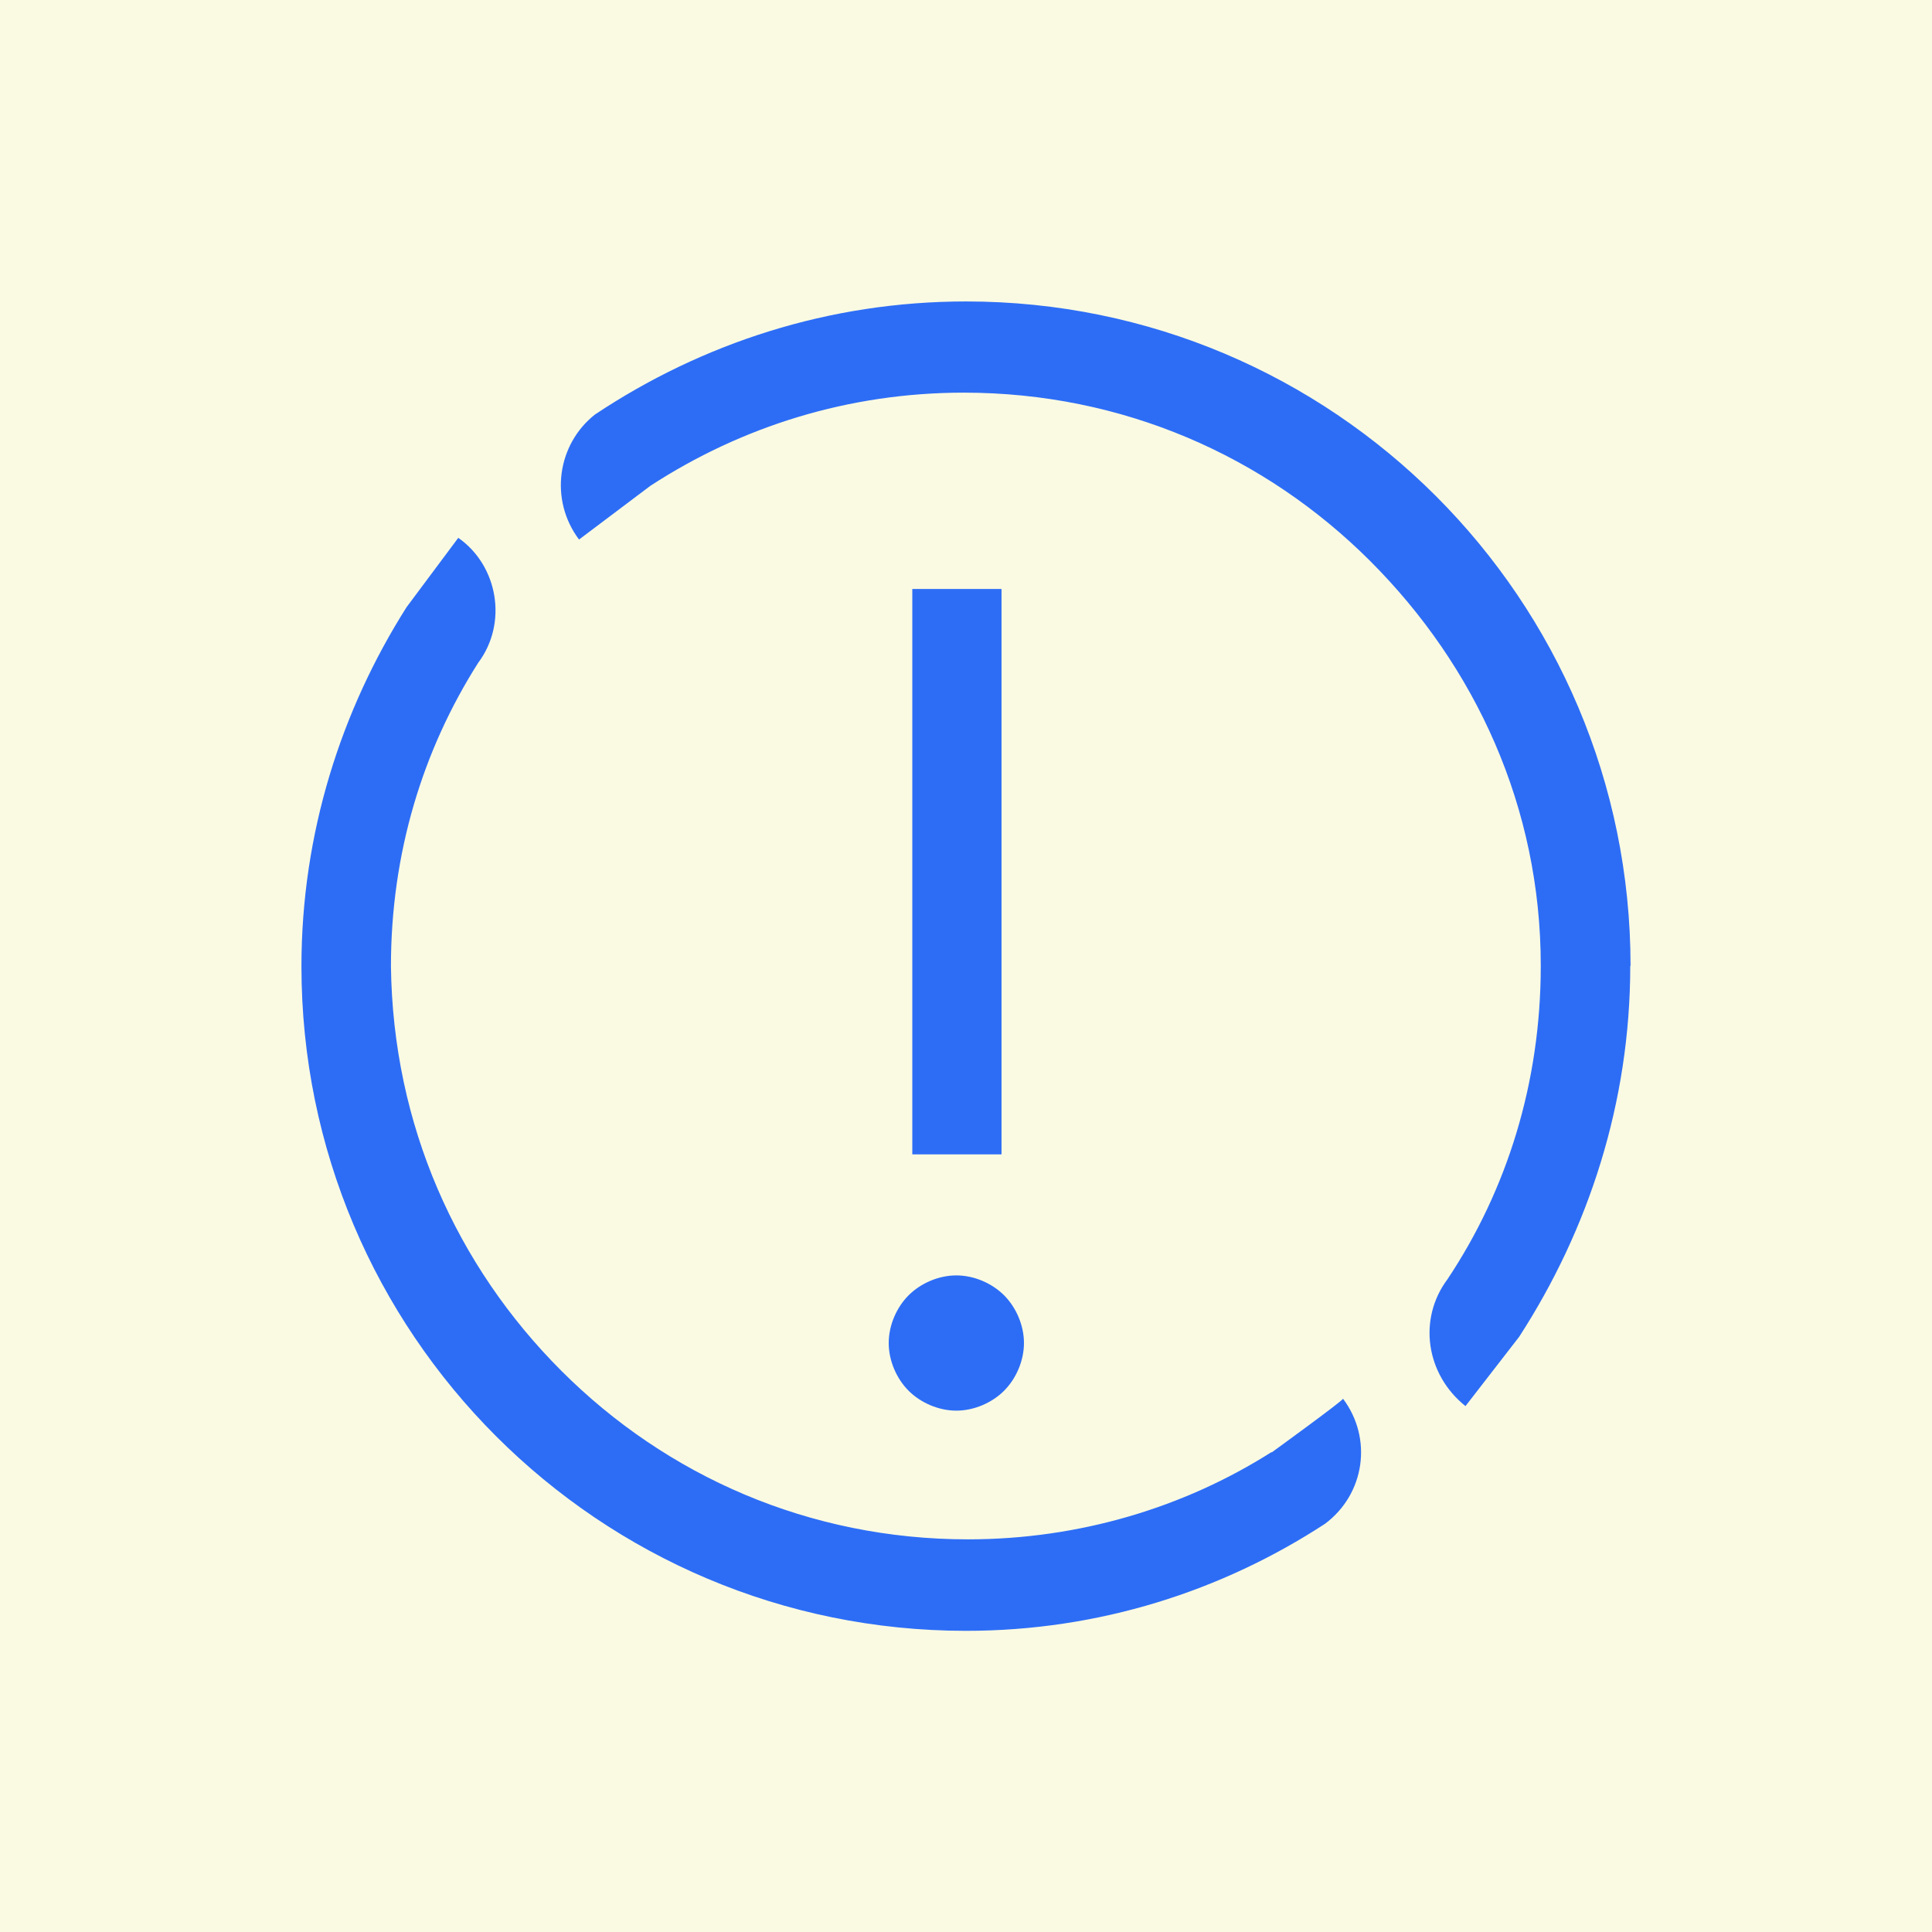
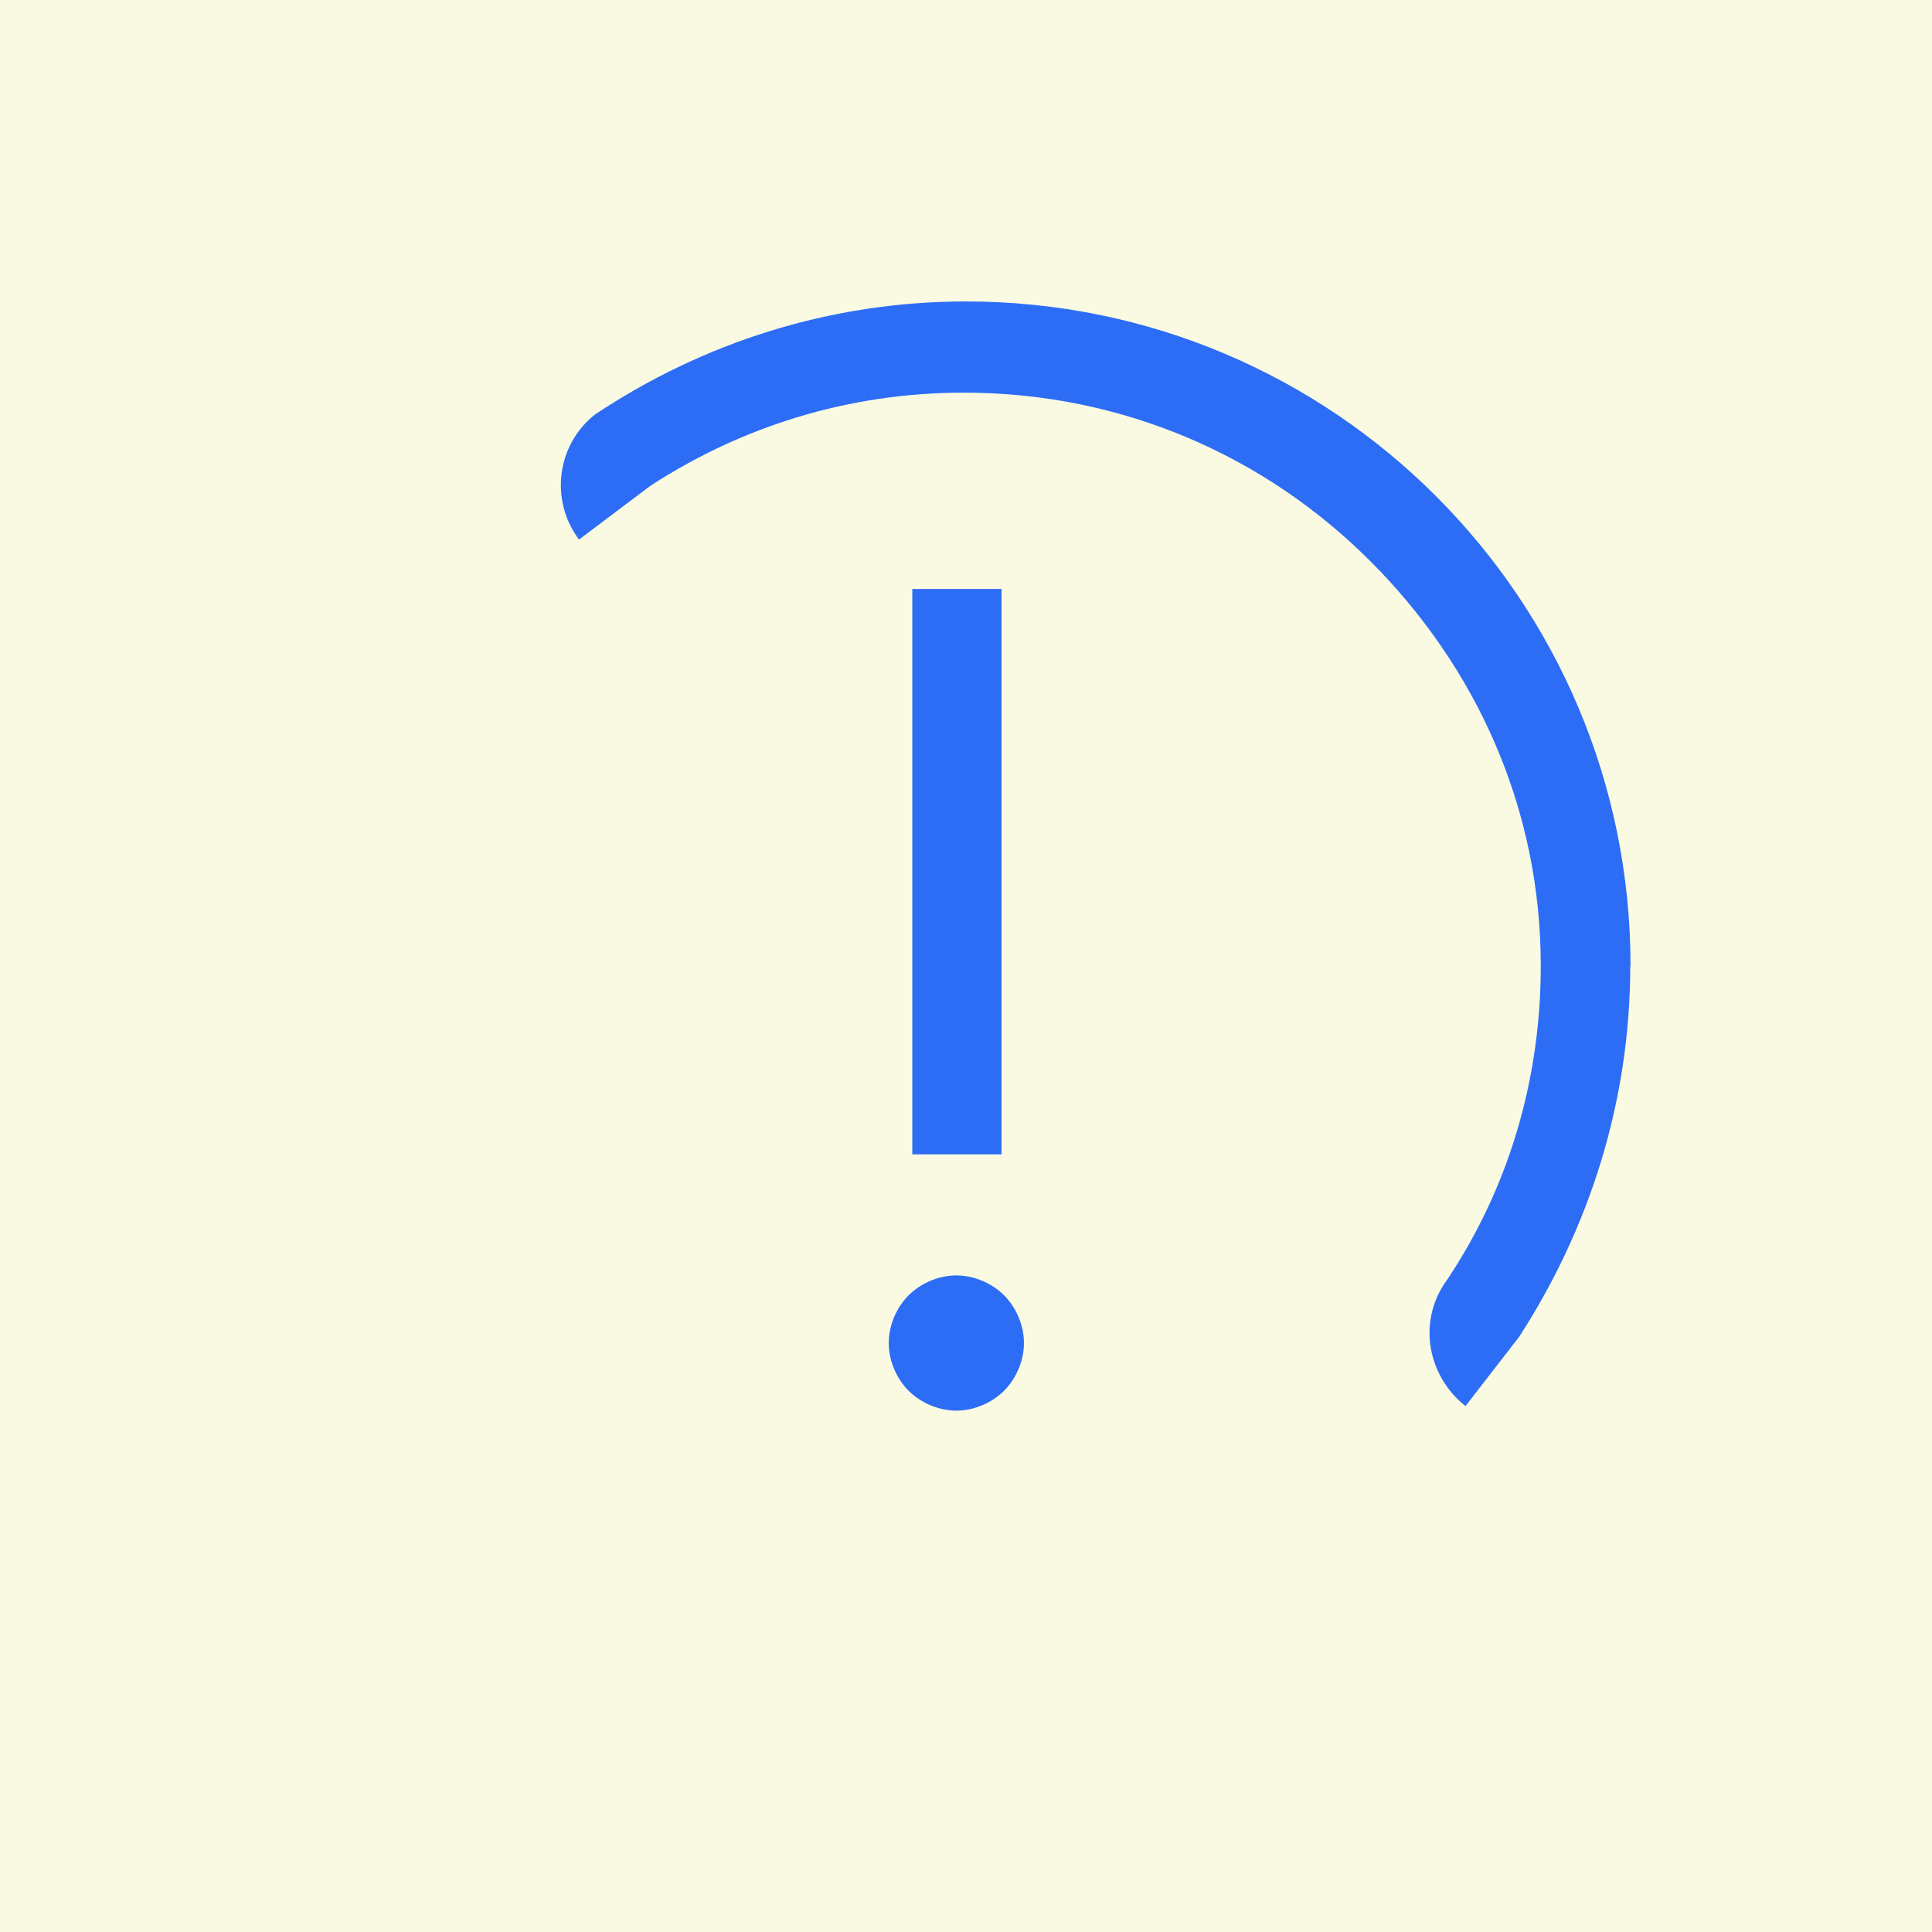
<svg xmlns="http://www.w3.org/2000/svg" id="Capa_1" viewBox="0 0 68 68">
  <defs>
    <style>
      .cls-1 {
        fill: #2d6df6;
      }

      .cls-2 {
        fill: #fafae2;
      }
    </style>
  </defs>
  <rect class="cls-2" x="-295.81" y="-36.35" width="394.66" height="140.37" />
  <g>
-     <path class="cls-1" d="M44.75,51.11h0c-3.07,1.95-6.77,3.07-10.68,3.07-5.59,0-10.61-2.23-14.31-5.93s-5.93-8.66-6-14.24c0-3.98,1.12-7.61,3.07-10.68h0c1.05-1.4.7-3.42-.7-4.4l-1.82,2.44h0c-2.3,3.63-3.7,7.96-3.7,12.64,0,12.92,10.47,23.39,23.39,23.39,4.68,0,9.01-1.4,12.64-3.77h0c1.4-1.05,1.68-3,.63-4.4,0,.07-2.51,1.89-2.51,1.89Z" />
    <path class="cls-1" d="M57.39,34c0-12.92-10.47-23.39-23.39-23.39-4.82,0-9.29,1.47-13.06,3.98h0c-1.33,1.05-1.61,3-.56,4.4l2.51-1.89h0c3.21-2.09,6.98-3.28,11.03-3.28,5.59,0,10.61,2.23,14.31,5.93,3.7,3.7,6,8.66,6,14.24,0,4.12-1.19,7.89-3.28,11.03h0c-1.05,1.4-.77,3.35.63,4.47l1.89-2.44h0c2.44-3.77,3.91-8.24,3.91-13.06h0Z" />
    <rect class="cls-1" x="32.11" y="20.73" width="3.14" height="19.9" />
    <path class="cls-1" d="M31.28,47.27c0,.63.28,1.26.7,1.68.42.42,1.05.7,1.68.7s1.26-.28,1.68-.7c.42-.42.7-1.05.7-1.68s-.28-1.26-.7-1.68c-.42-.42-1.05-.7-1.68-.7s-1.26.28-1.68.7-.7,1.05-.7,1.68Z" />
  </g>
</svg>